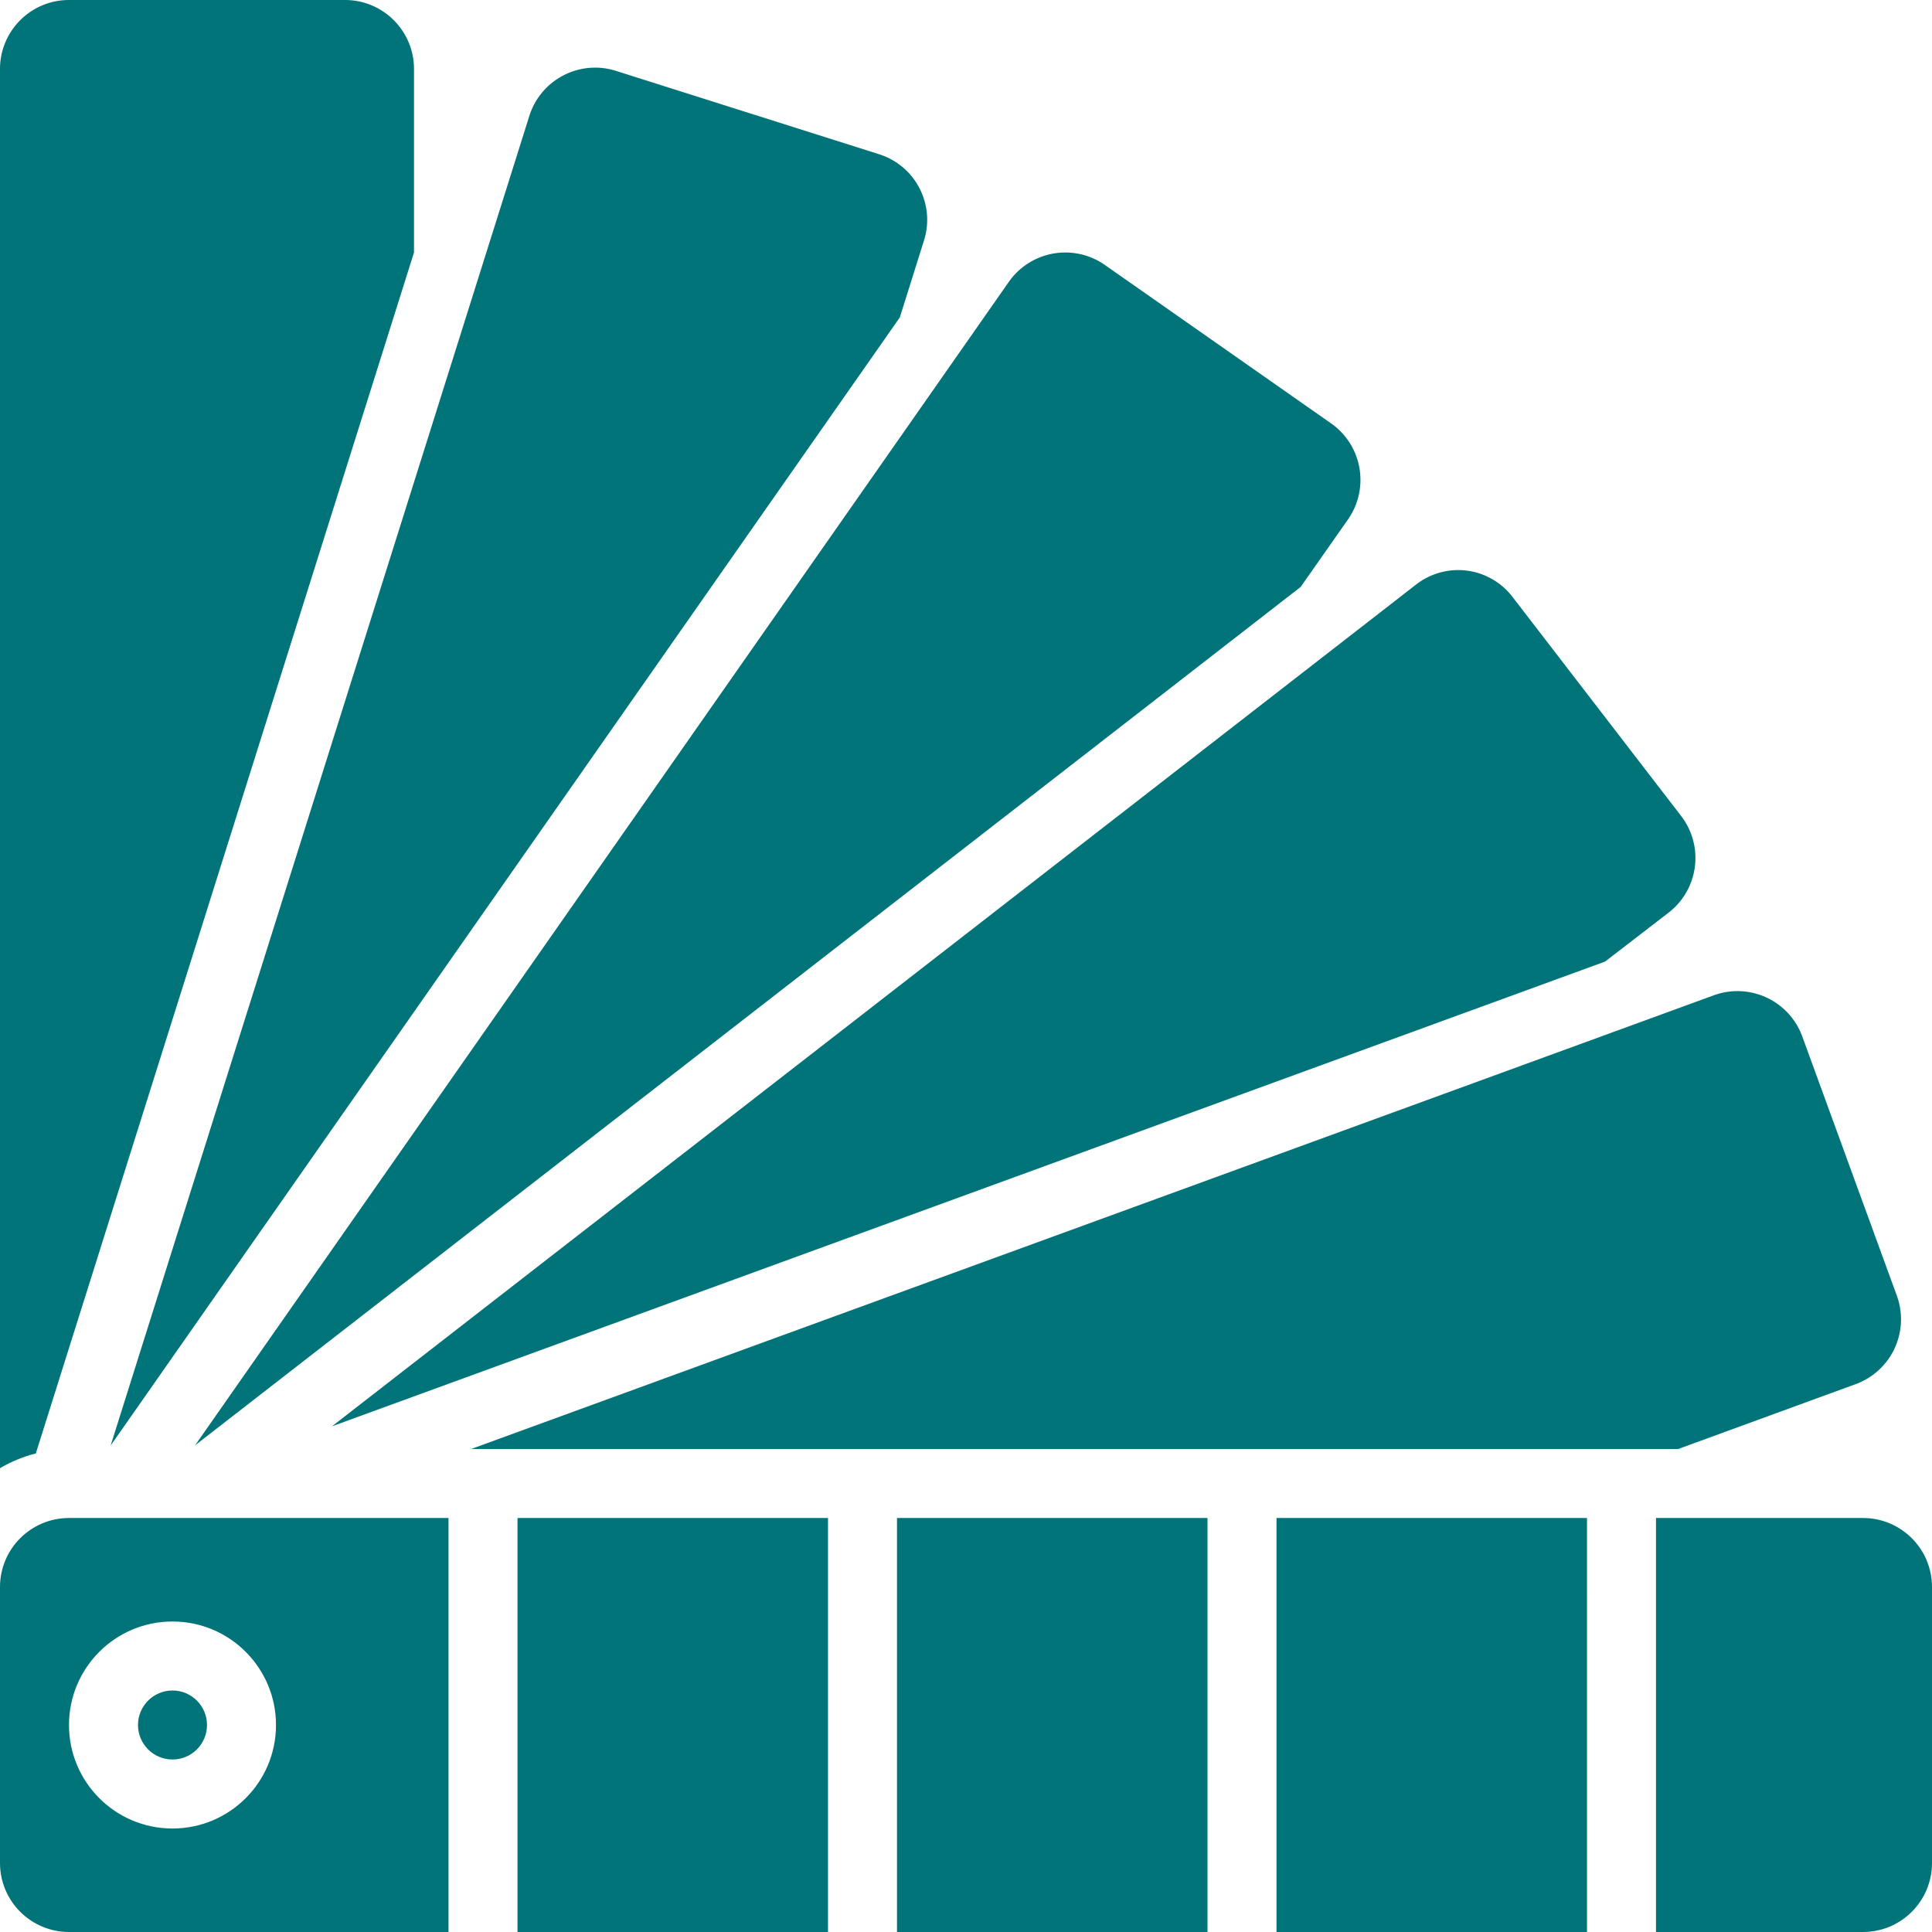
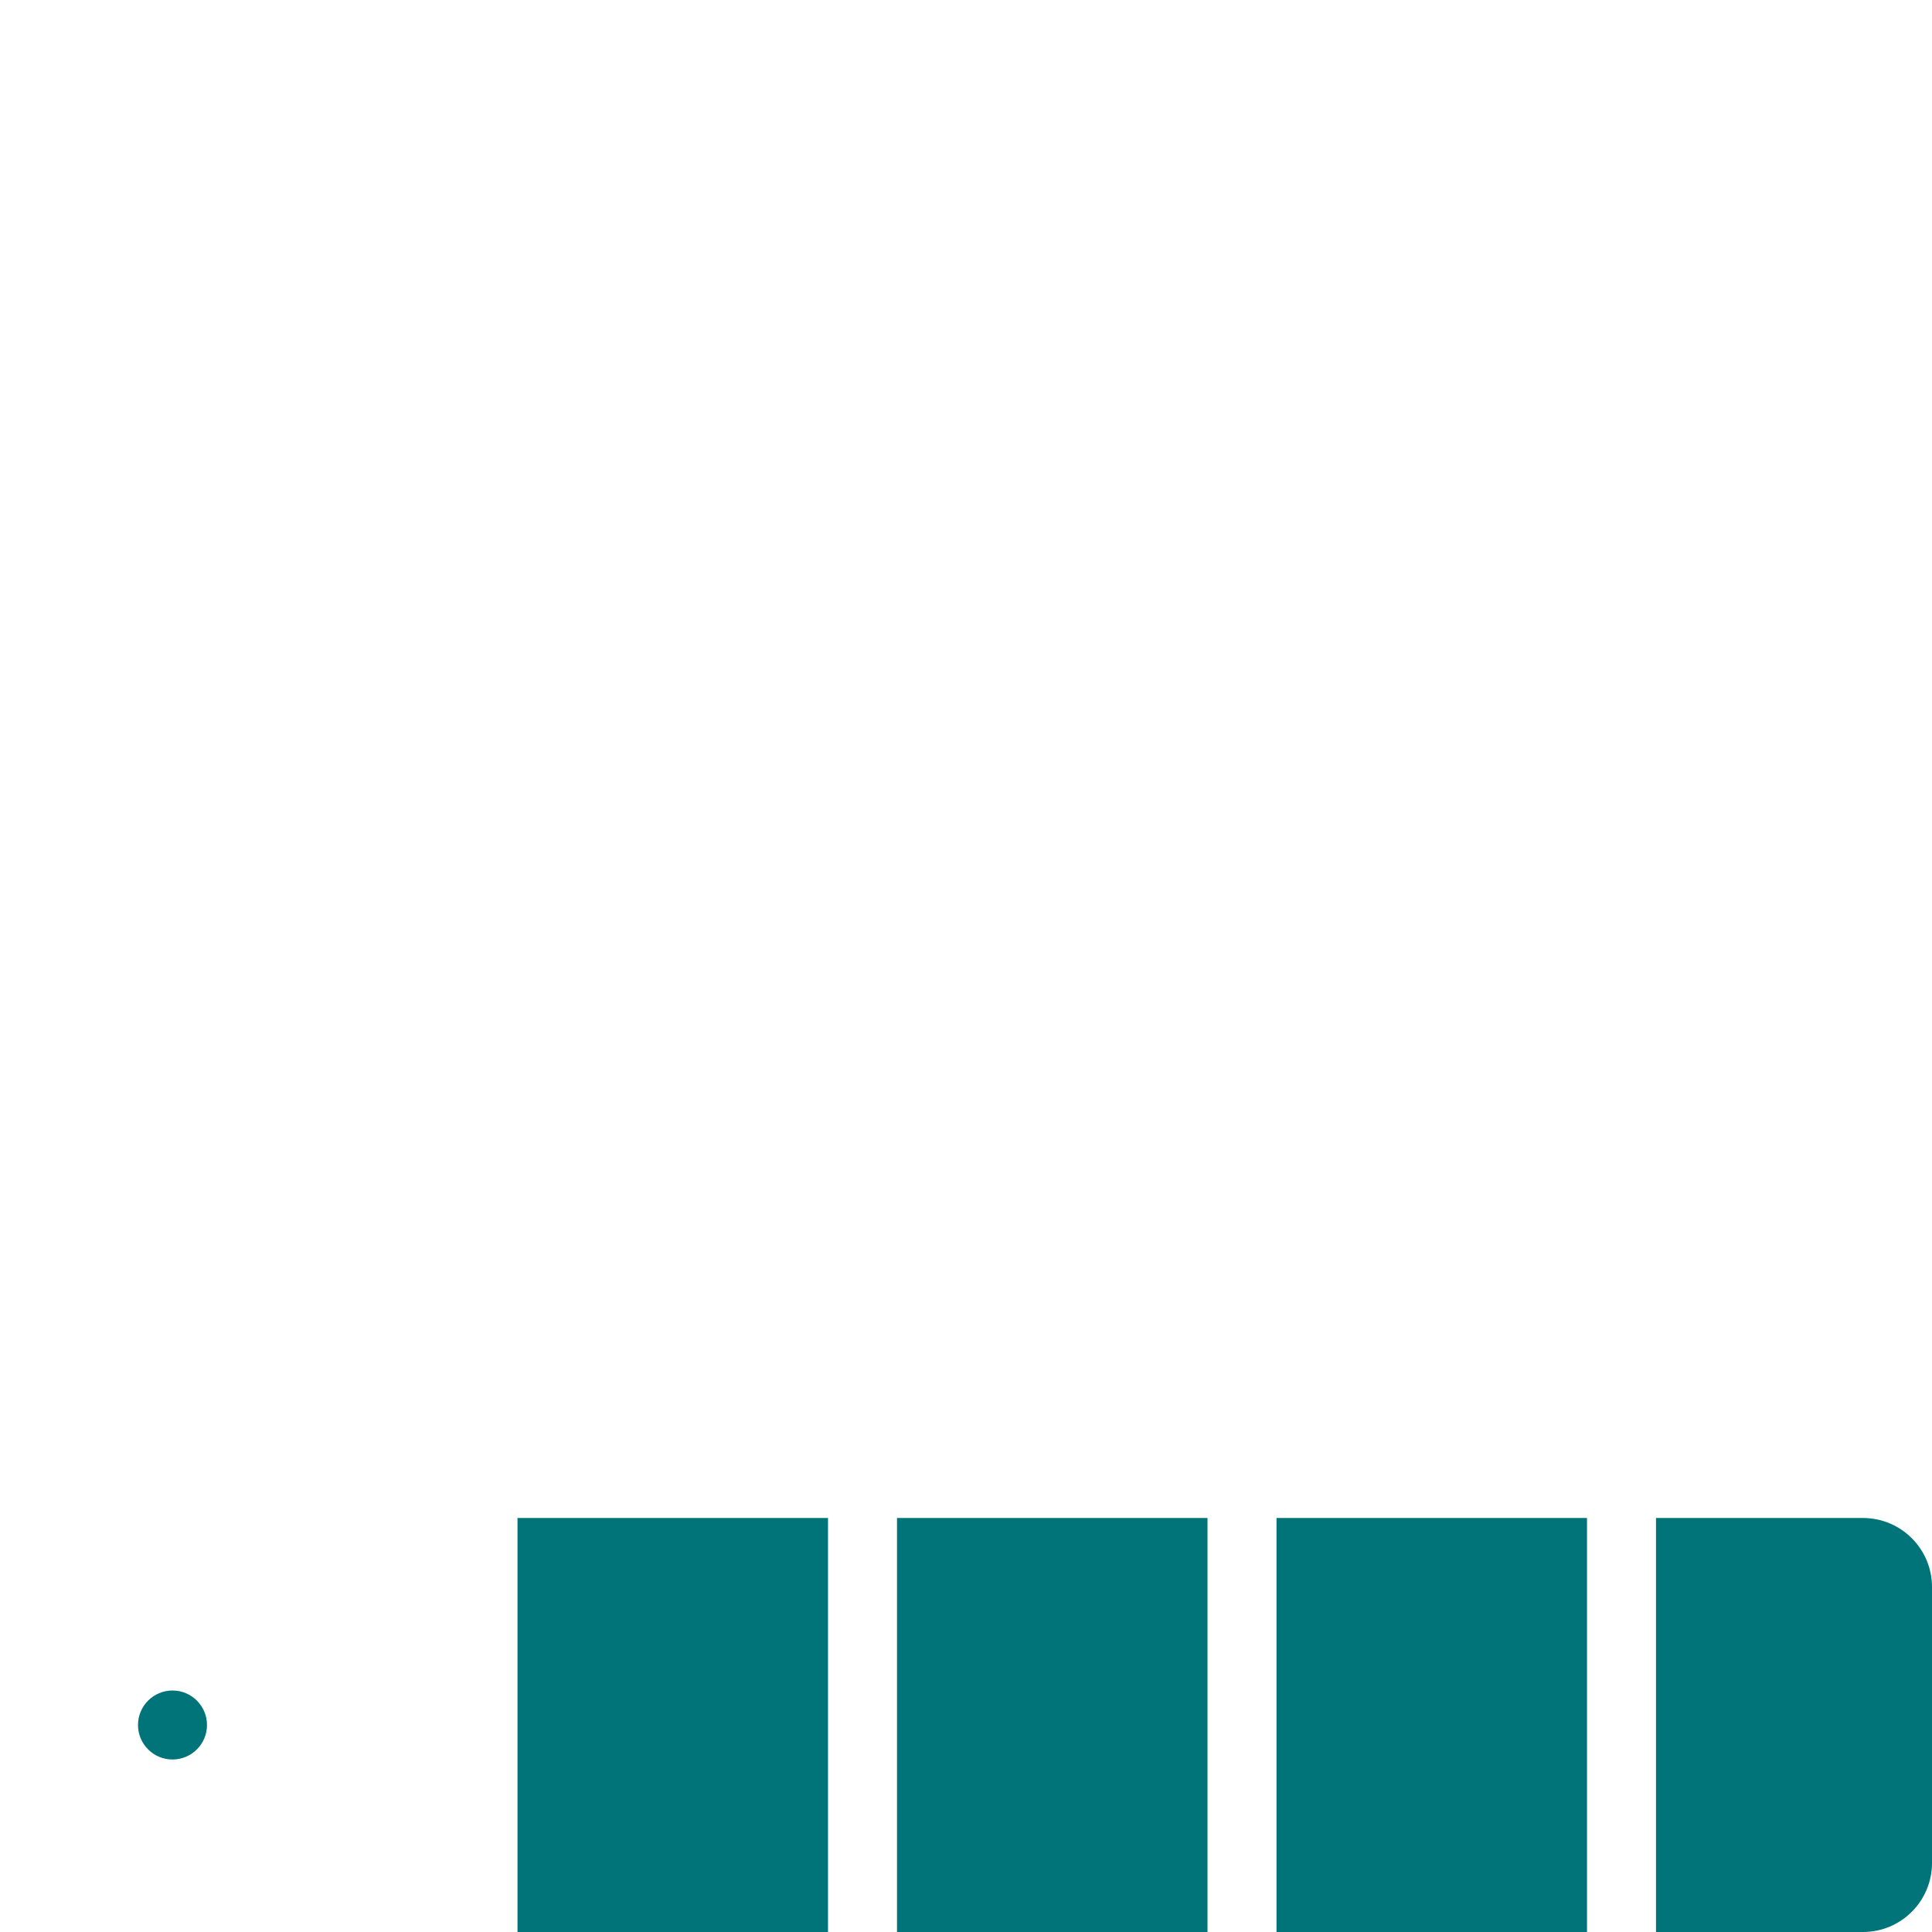
<svg xmlns="http://www.w3.org/2000/svg" version="1.1" width="512" height="512" x="0" y="0" viewBox="0 0 512 512" style="enable-background:new 0 0 512 512" xml:space="preserve" class="">
  <g>
    <g fill-rule="evenodd" clip-rule="evenodd">
-       <path d="M109.714 66.907V18.286C109.714 8.187 101.527 0 91.429 0H18.286C8.187 0 0 8.187 0 18.286v370.798a36.21 36.21 0 0 1 9.49-3.895zM238.464 84.114l6.4-20.379c3.027-9.594-2.294-19.825-11.886-22.857L163.2 18.77c-9.632-3.024-19.892 2.329-22.921 11.959L29.321 383.086zM344.686 155.547l12.544-17.893a18.286 18.286 0 0 0-4.507-25.472L292.8 70.217a18.286 18.286 0 0 0-25.472 4.507L51.694 383.031zM425.353 254.83l16.786-12.928a18.284 18.284 0 0 0 3.373-25.664l-44.617-57.966a18.14 18.14 0 0 0-25.6-3.374L87.982 377.984z" fill="#007478" opacity="1" data-original="#000000" class="" />
      <circle cx="45.714" cy="457.143" r="9.143" fill="#007478" opacity="1" data-original="#000000" class="" />
      <path d="M237.714 402.286H320V512h-82.286zM137.143 402.286h82.286V512h-82.286zM493.714 402.286h-54.857V512h54.857c10.099 0 18.286-8.187 18.286-18.286v-73.143c0-10.098-8.187-18.285-18.286-18.285zM338.286 402.286h82.286V512h-82.286z" fill="#007478" opacity="1" data-original="#000000" class="" />
    </g>
-     <path d="M0 420.571v73.143C0 503.813 8.187 512 18.286 512h100.571V402.286H18.286C8.187 402.286 0 410.473 0 420.571zm45.714 9.143c15.148 0 27.429 12.28 27.429 27.429s-12.28 27.429-27.429 27.429-27.429-12.28-27.429-27.429 12.281-27.429 27.429-27.429z" fill="#007478" opacity="1" data-original="#000000" class="" />
-     <path fill-rule="evenodd" d="M491.767 366.811a18.285 18.285 0 0 0 10.908-23.461l-25.051-68.672a18.285 18.285 0 0 0-23.461-10.908C416.064 277.705 245.522 339.95 124.855 384h319.881z" clip-rule="evenodd" fill="#007478" opacity="1" data-original="#000000" class="" />
  </g>
</svg>